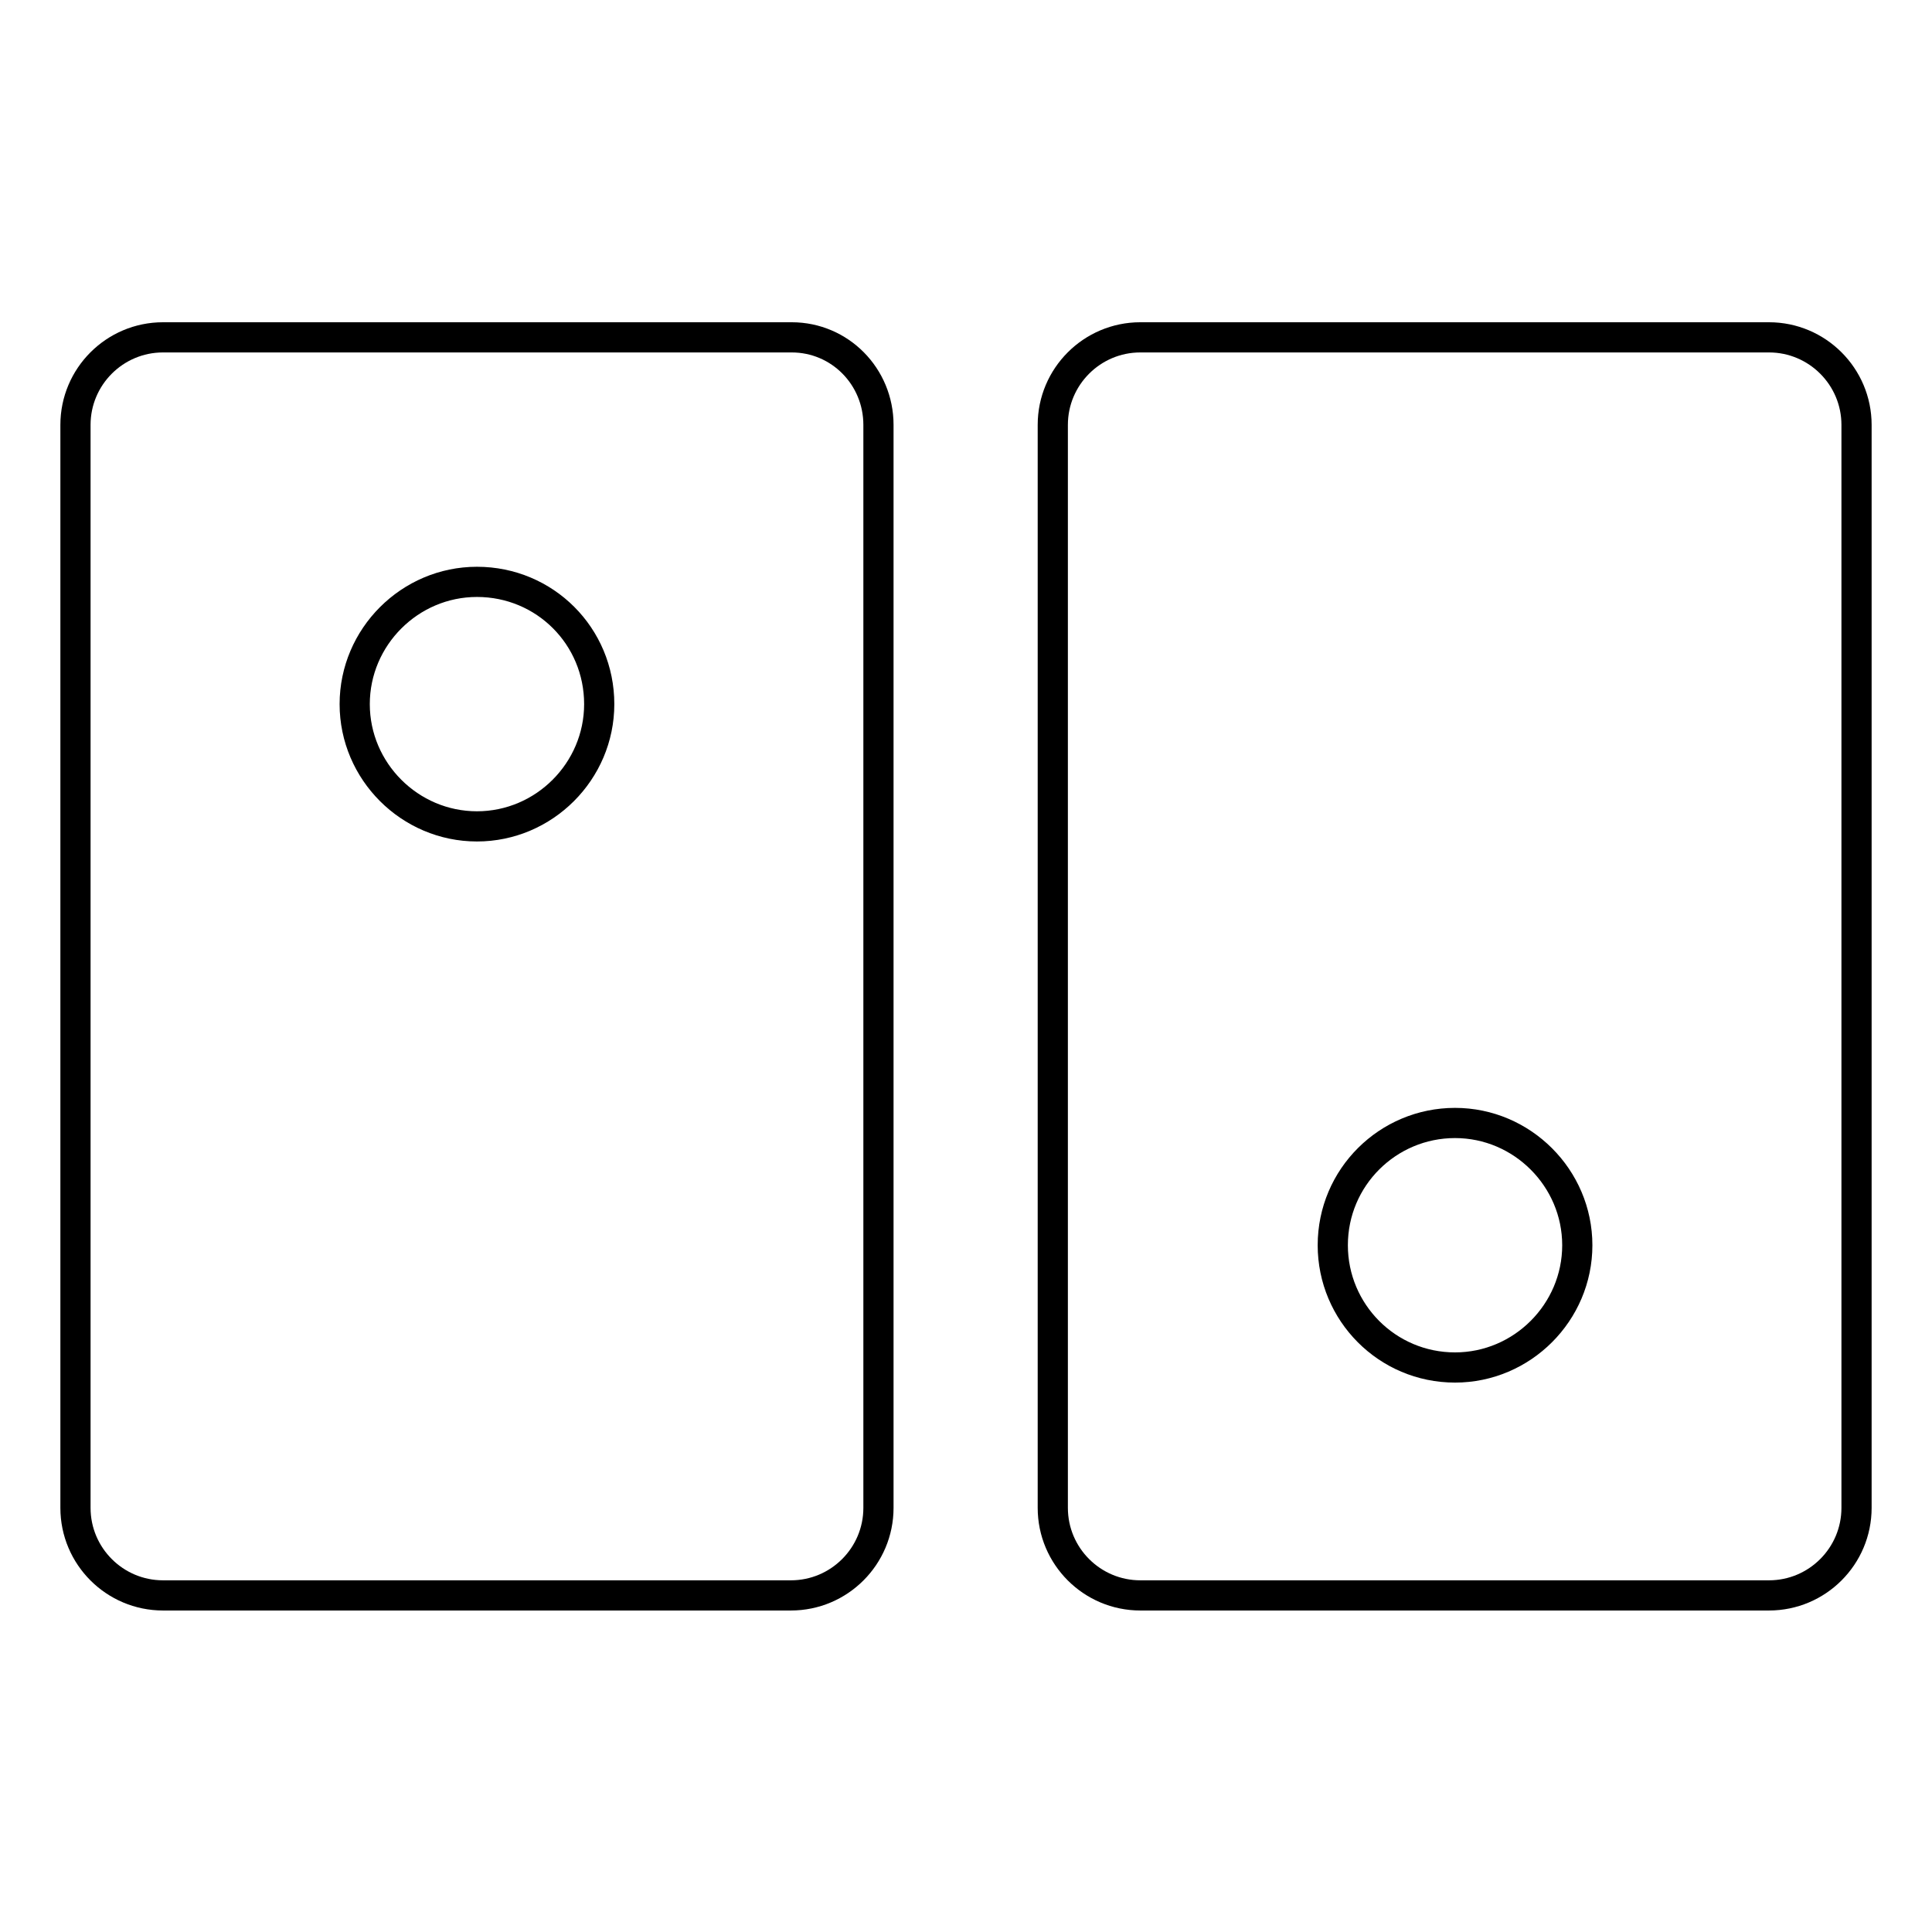
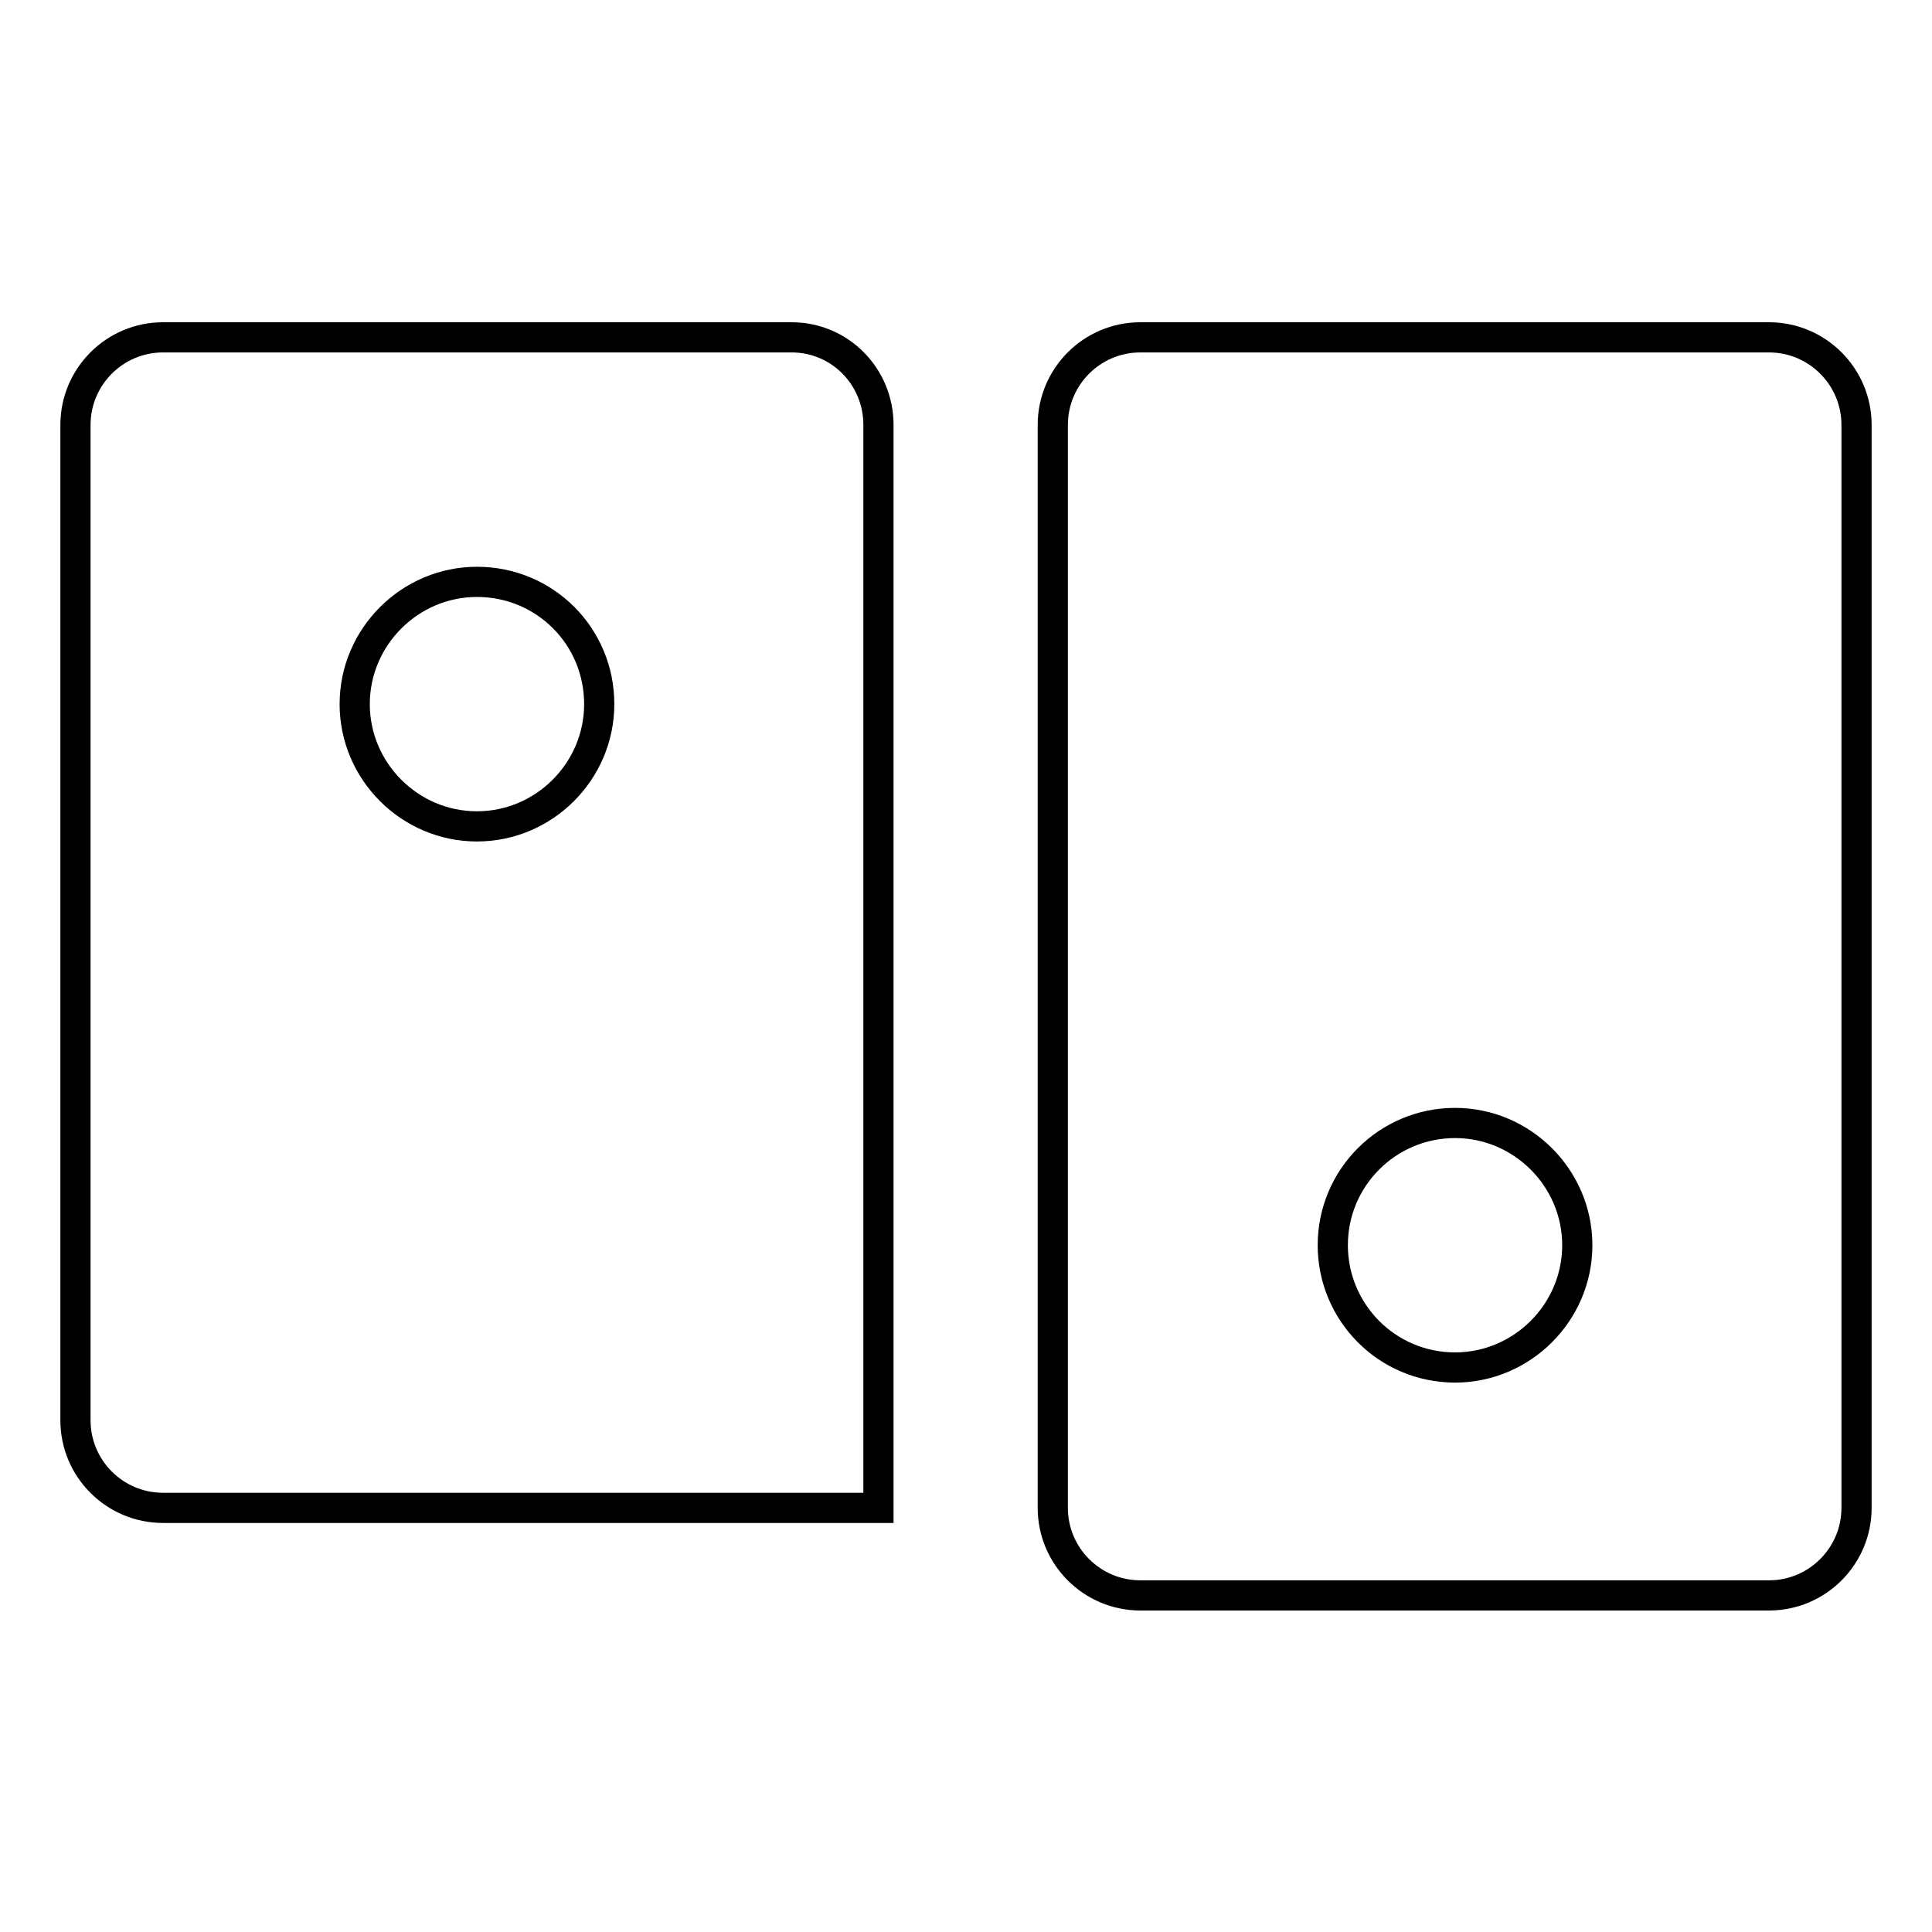
<svg xmlns="http://www.w3.org/2000/svg" version="1.1" x="0px" y="0px" viewBox="0 0 256 256" enable-background="new 0 0 256 256" xml:space="preserve">
  <g>
-     <path stroke-width="4" fill-opacity="0" stroke="#000000" d="M116.4,56.3v143.5c0,6.4-5.2,11.6-11.6,11.6H21.6c-6.4,0-11.6-5.2-11.6-11.6V56.3c0-6.4,5.2-11.6,11.6-11.6 h83.3C111.3,44.7,116.4,49.9,116.4,56.3z M63.2,77.1c-8.9,0-16.2,7.3-16.2,16.2c0,8.9,7.3,16.2,16.2,16.2l0,0 c8.9,0,16.2-7.3,16.2-16.2C79.4,84.3,72.2,77.1,63.2,77.1z M246,56.3v143.5c0,6.4-5.2,11.6-11.6,11.6h-83.3 c-6.4,0-11.6-5.2-11.6-11.6V56.3c0-6.4,5.2-11.6,11.6-11.6h83.3C240.8,44.7,246,49.9,246,56.3z M192.8,148.8 c-8.9,0-16.2,7.2-16.2,16.2c0,8.9,7.2,16.2,16.2,16.2c0,0,0,0,0,0c8.9,0,16.2-7.3,16.2-16.2C209,156.1,201.7,148.8,192.8,148.8z" />
+     <path stroke-width="4" fill-opacity="0" stroke="#000000" d="M116.4,56.3v143.5H21.6c-6.4,0-11.6-5.2-11.6-11.6V56.3c0-6.4,5.2-11.6,11.6-11.6 h83.3C111.3,44.7,116.4,49.9,116.4,56.3z M63.2,77.1c-8.9,0-16.2,7.3-16.2,16.2c0,8.9,7.3,16.2,16.2,16.2l0,0 c8.9,0,16.2-7.3,16.2-16.2C79.4,84.3,72.2,77.1,63.2,77.1z M246,56.3v143.5c0,6.4-5.2,11.6-11.6,11.6h-83.3 c-6.4,0-11.6-5.2-11.6-11.6V56.3c0-6.4,5.2-11.6,11.6-11.6h83.3C240.8,44.7,246,49.9,246,56.3z M192.8,148.8 c-8.9,0-16.2,7.2-16.2,16.2c0,8.9,7.2,16.2,16.2,16.2c0,0,0,0,0,0c8.9,0,16.2-7.3,16.2-16.2C209,156.1,201.7,148.8,192.8,148.8z" />
  </g>
</svg>